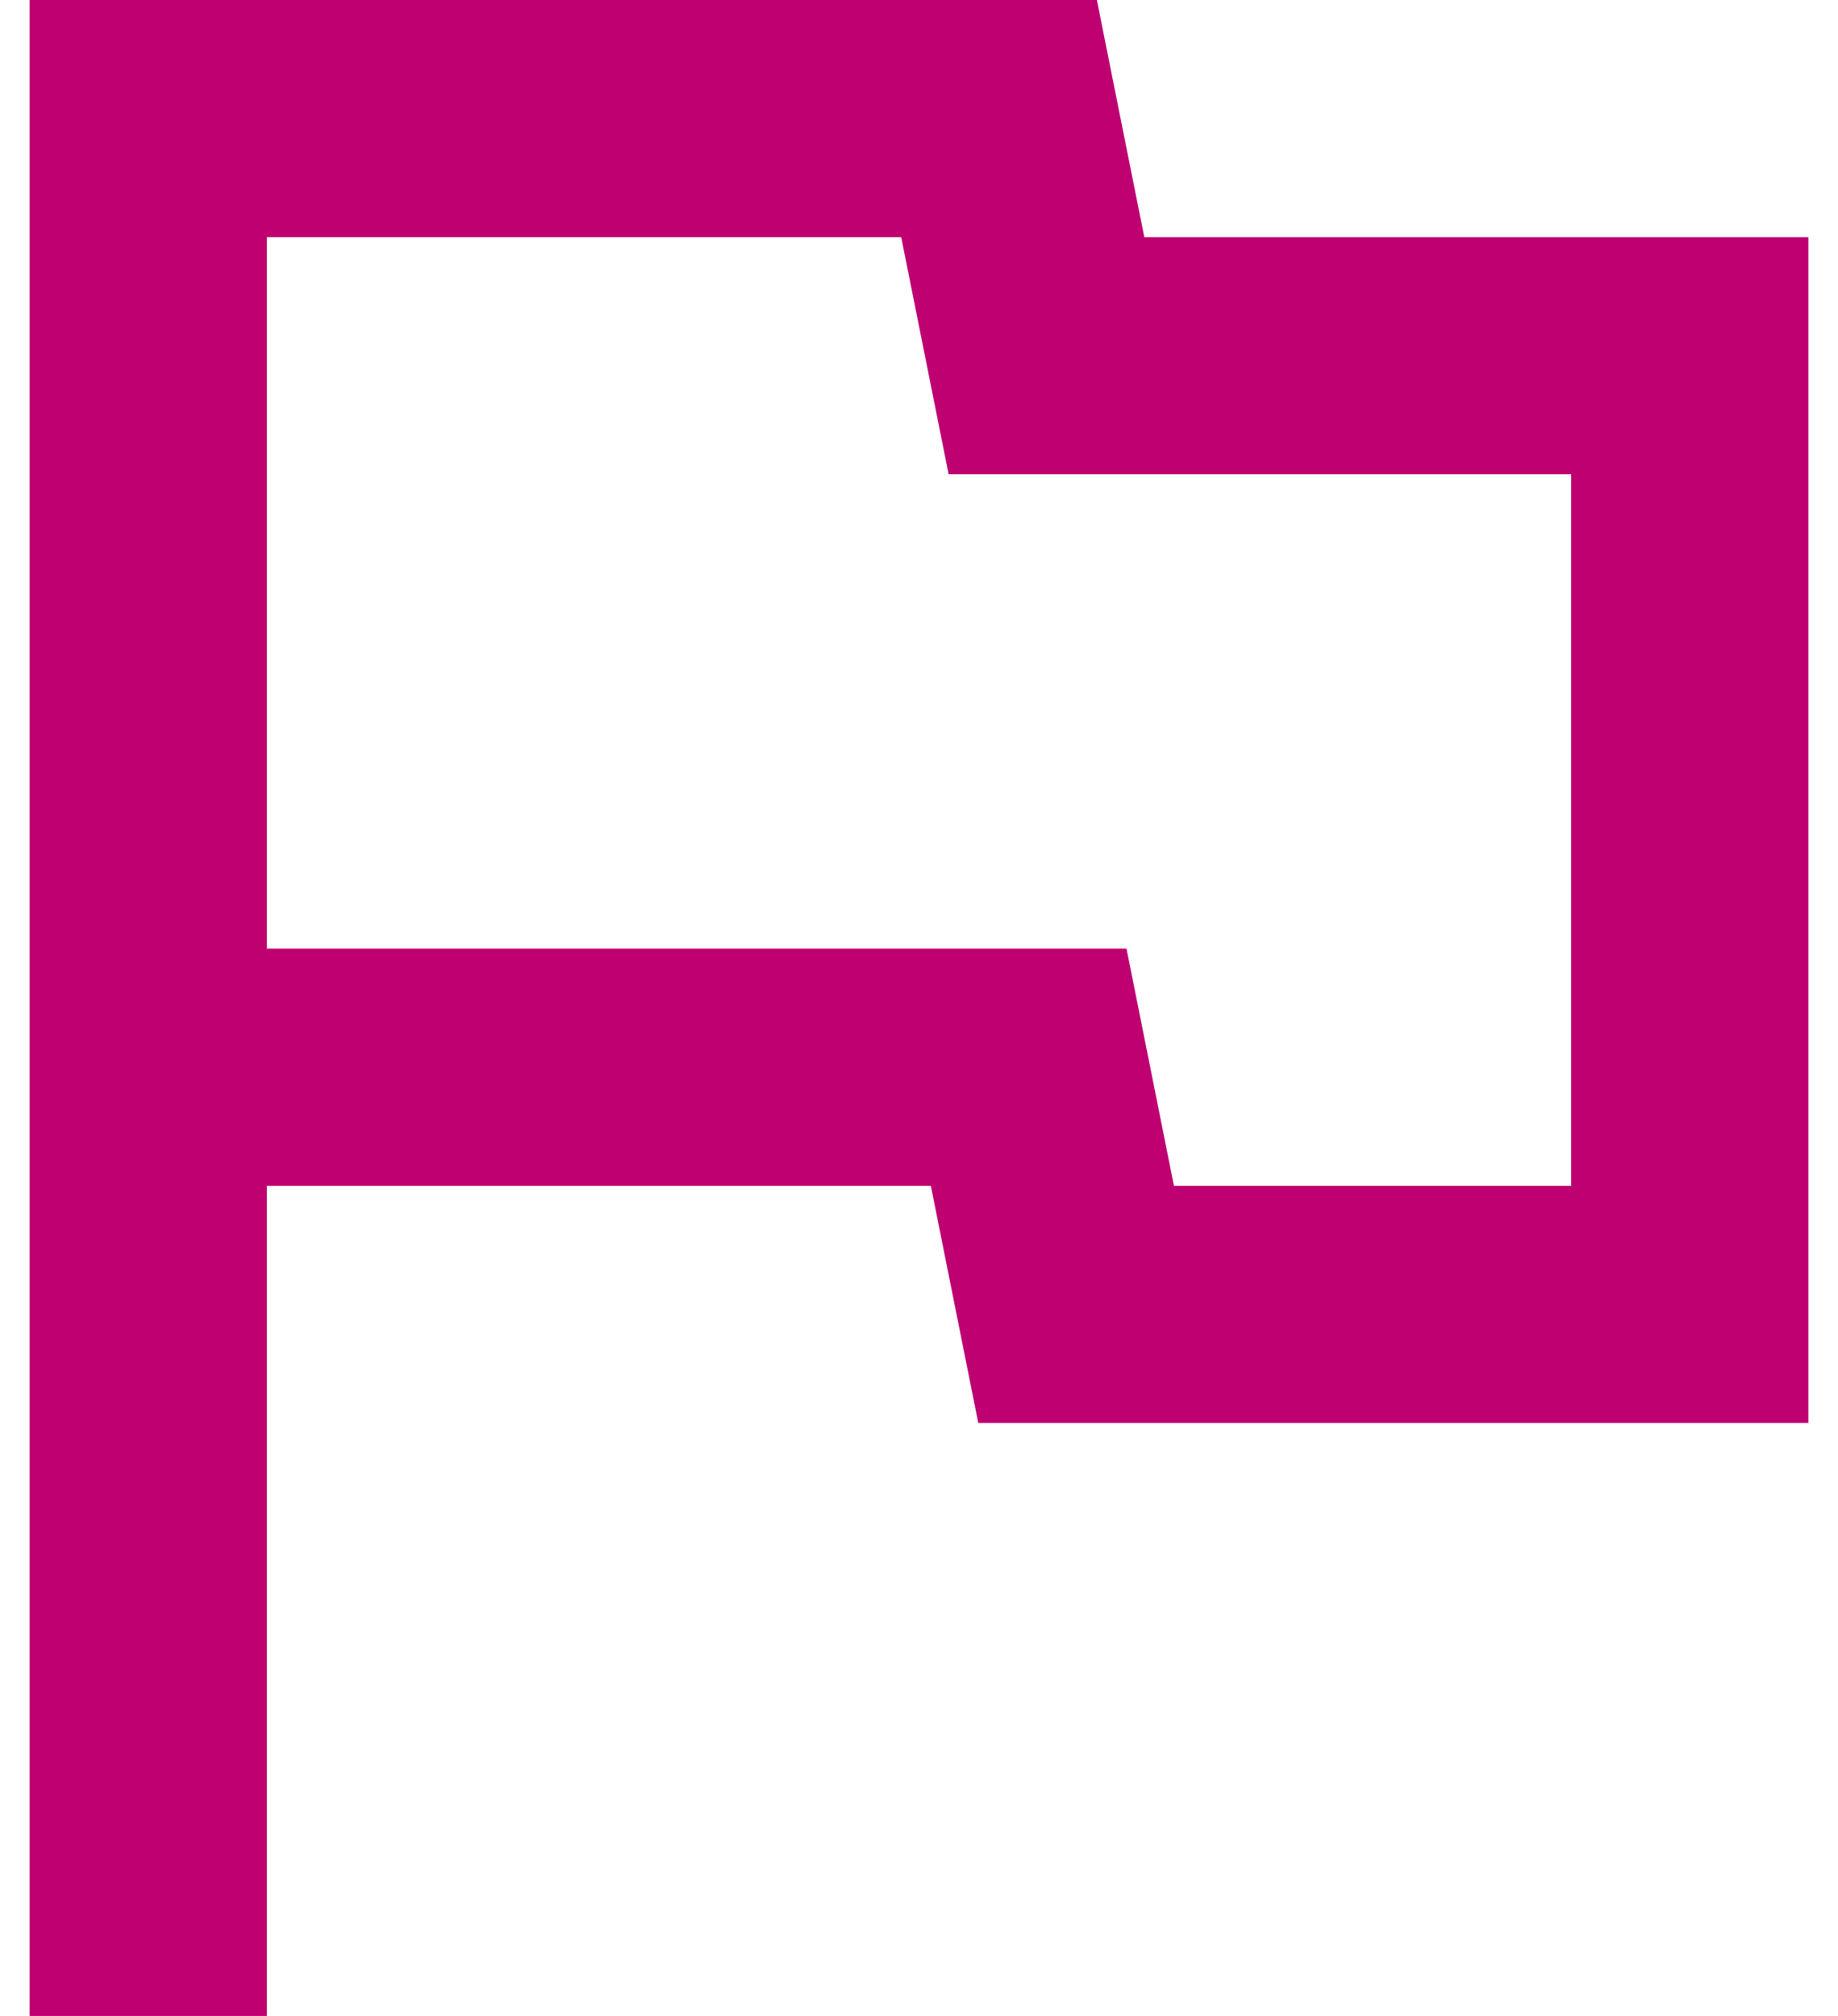
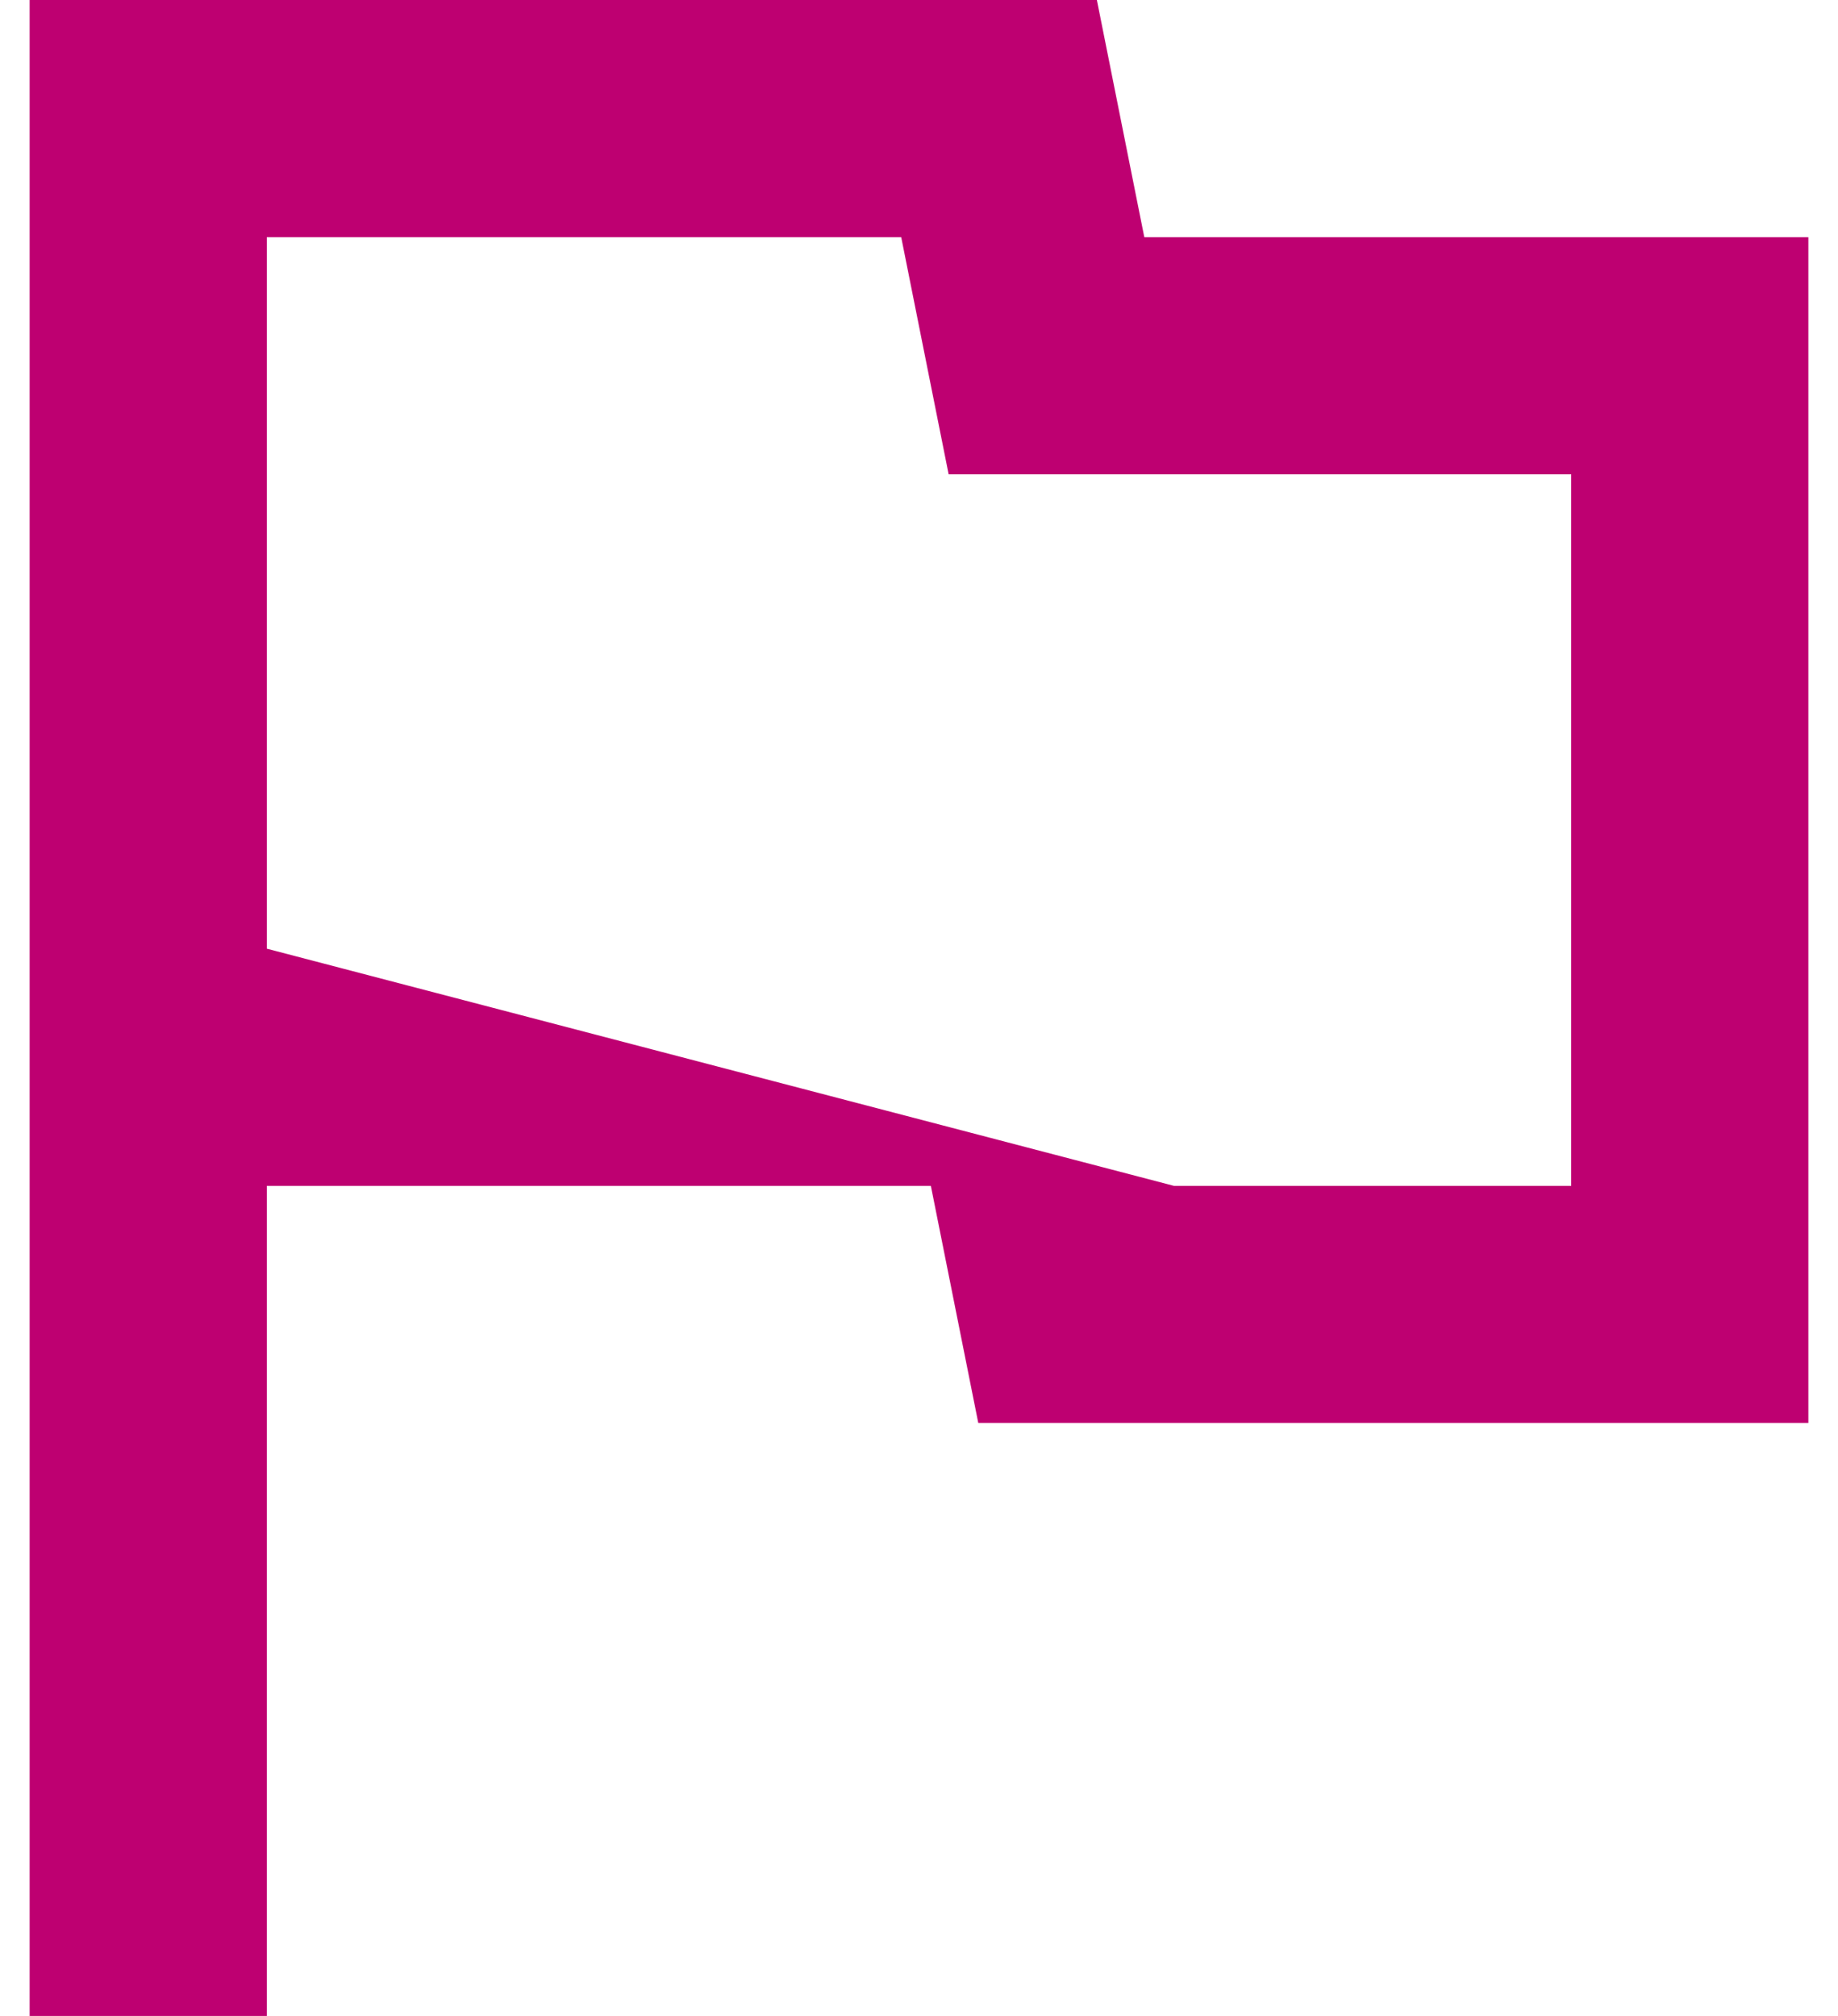
<svg xmlns="http://www.w3.org/2000/svg" width="31" height="34" viewBox="0 0 31 34" fill="none">
-   <path d="M0.5 34V0H18.5L19.3 4H30.5V24H16.5L15.7 20H4.5V34H0.5ZM19.8 20H26.5V8H16L15.2 4H4.5V16H19L19.8 20Z" fill="#BE0071" />
+   <path d="M0.5 34V0H18.5L19.3 4H30.5V24H16.5L15.7 20H4.5V34H0.5ZM19.8 20H26.5V8H16L15.2 4H4.5V16L19.8 20Z" fill="#BE0071" />
</svg>